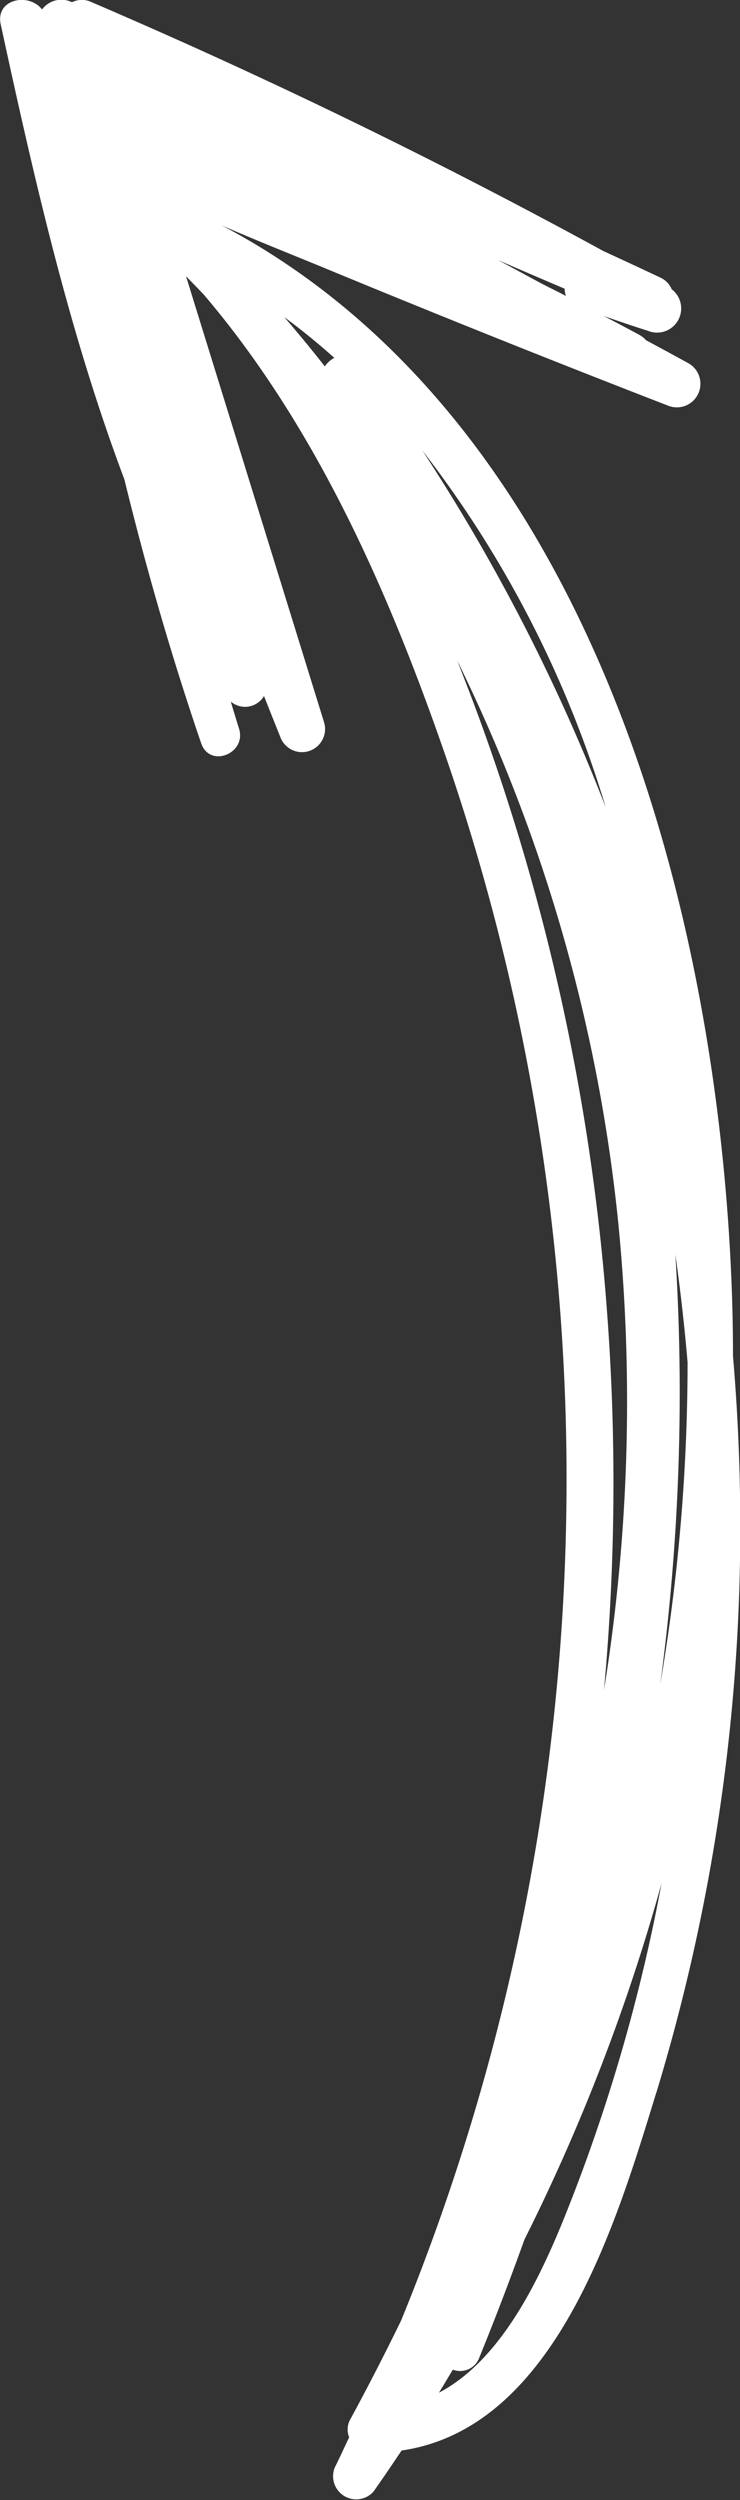
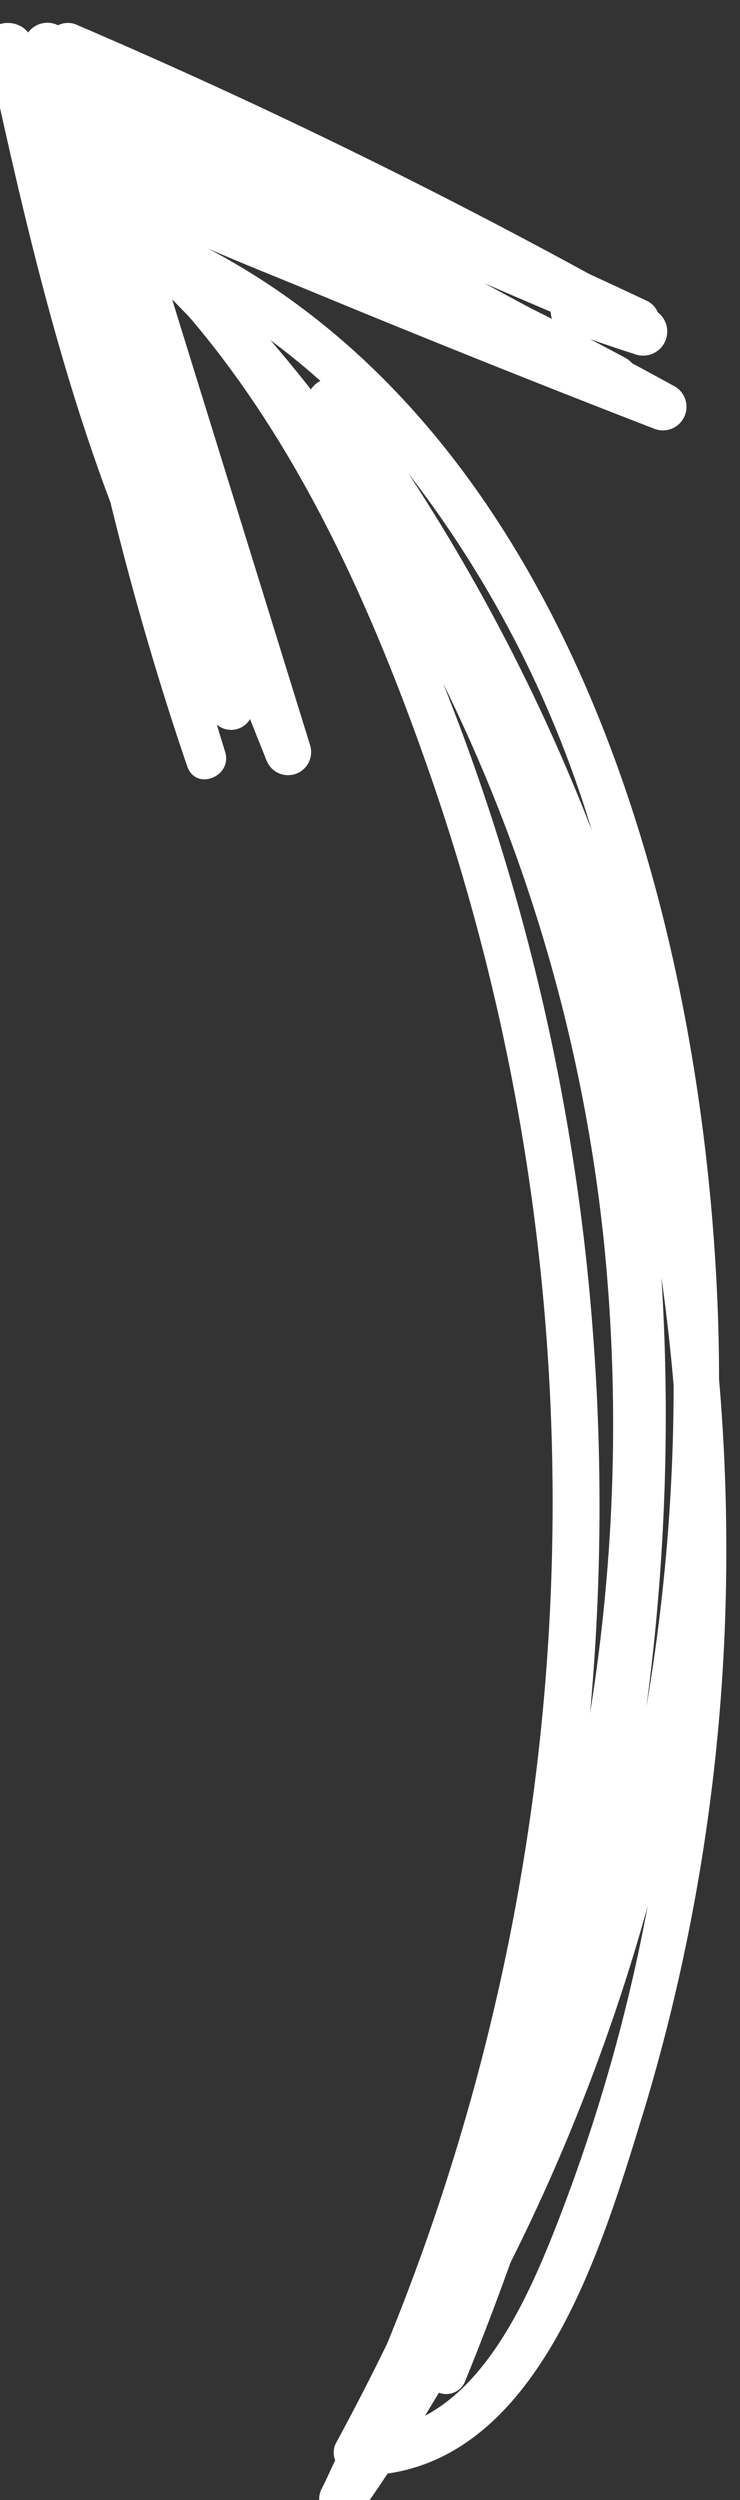
<svg xmlns="http://www.w3.org/2000/svg" width="39.875" height="134.56" viewBox="0 0 39.875 134.56">
  <rect x="0" y="0" width="39.875" height="134.56" fill="#333333" stroke="none" />
  <defs>
    <style>
      .cls-1 {
        fill: #fff;
        fill-rule: evenodd;
      }
    </style>
  </defs>
-   <path id="arrow-left-02" class="cls-1" d="M792.682,2596.69c0.254-.41.5-0.83,0.751-1.24a1.1,1.1,0,0,0,1.429-.66c0.853-2.09,1.661-4.21,2.427-6.34a106.029,106.029,0,0,0,7.394-19.19c-0.249,1.32-.52,2.64-0.824,3.95a94.591,94.591,0,0,1-4.361,13.91c-1.353,3.36-3.42,7.79-6.816,9.57m12.741-61.27q0.409,2.895.658,5.81a103.18,103.18,0,0,1-1.473,17.34,118.216,118.216,0,0,0,.815-23.15m-3.693,2.95a118.249,118.249,0,0,0-6.894-31.85c-0.375-1.02-.768-2.04-1.17-3.06a88.759,88.759,0,0,1,8.674,30.2,97.674,97.674,0,0,1-.763,25.22,122.459,122.459,0,0,0,.153-20.51m-9.944-46.22a59.178,59.178,0,0,1,9.884,19.21,102.966,102.966,0,0,0-9.884-19.21m-5.253-4.52c-0.706-.9-1.43-1.78-2.18-2.65,0.936,0.69,1.83,1.42,2.692,2.19a1.427,1.427,0,0,0-.512.46m11.621-4.49-2.28-1.23c1.192,0.52,2.388,1.03,3.585,1.54a1.081,1.081,0,0,0,.07.39c-0.456-.24-0.917-0.46-1.375-0.7m6.244,97.4a104.17,104.17,0,0,0,4.518-31.21c-0.017-2.81-.148-5.63-0.388-8.43,0-1.61-.039-3.21-0.117-4.82-0.986-20.48-8.046-45.84-27.432-56.04,1.969,0.86,3.983,1.65,5.961,2.47q9.012,3.72,18.108,7.24a1.269,1.269,0,0,0,1.022-2.32c-0.743-.41-1.486-0.81-2.229-1.21a1.321,1.321,0,0,0-.365-0.29c-0.632-.34-1.271-0.68-1.908-1.01,0.783,0.27,1.567.54,2.364,0.79a1.3,1.3,0,0,0,1.295-2.23,1.206,1.206,0,0,0-.635-0.64c-1.014-.48-2.032-0.95-3.051-1.42q-13.469-7.35-27.567-13.39a1.2,1.2,0,0,0-1.066,0,1.292,1.292,0,0,0-1.611.39c-0.719-.93-2.524-0.56-2.227.8,1.8,8.3,3.687,16.59,6.663,24.49,1.173,4.79,2.539,9.53,4.137,14.2,0.462,1.36,2.456.56,2.042-.78-0.153-.49-0.3-0.97-0.445-1.46a1.186,1.186,0,0,0,1.79-.3c0.3,0.76.6,1.51,0.9,2.26a1.244,1.244,0,0,0,2.322-.89q-3.712-11.985-7.424-23.96c0.324,0.33.65,0.66,0.969,1,6.174,7.25,10.117,16.35,13.179,25.29a119.464,119.464,0,0,1-2.556,83.73q-1.33,2.73-2.776,5.39a1.112,1.112,0,0,0-.025.9c-0.258.54-.506,1.09-0.773,1.62a1.246,1.246,0,0,0,2.085,1.3c0.515-.73,1.016-1.47,1.513-2.21,8.316-1.2,11.586-12.31,13.723-19.26" transform="translate(-769.031 -2467.91)" />
+   <path id="arrow-left-02" class="cls-1" d="M792.682,2596.69a1.1,1.1,0,0,0,1.429-.66c0.853-2.09,1.661-4.21,2.427-6.34a106.029,106.029,0,0,0,7.394-19.19c-0.249,1.32-.52,2.64-0.824,3.95a94.591,94.591,0,0,1-4.361,13.91c-1.353,3.36-3.42,7.79-6.816,9.57m12.741-61.27q0.409,2.895.658,5.81a103.18,103.18,0,0,1-1.473,17.34,118.216,118.216,0,0,0,.815-23.15m-3.693,2.95a118.249,118.249,0,0,0-6.894-31.85c-0.375-1.02-.768-2.04-1.17-3.06a88.759,88.759,0,0,1,8.674,30.2,97.674,97.674,0,0,1-.763,25.22,122.459,122.459,0,0,0,.153-20.51m-9.944-46.22a59.178,59.178,0,0,1,9.884,19.21,102.966,102.966,0,0,0-9.884-19.21m-5.253-4.52c-0.706-.9-1.43-1.78-2.18-2.65,0.936,0.69,1.83,1.42,2.692,2.19a1.427,1.427,0,0,0-.512.46m11.621-4.49-2.28-1.23c1.192,0.52,2.388,1.03,3.585,1.54a1.081,1.081,0,0,0,.07.39c-0.456-.24-0.917-0.46-1.375-0.7m6.244,97.4a104.17,104.17,0,0,0,4.518-31.21c-0.017-2.81-.148-5.63-0.388-8.43,0-1.61-.039-3.21-0.117-4.82-0.986-20.48-8.046-45.84-27.432-56.04,1.969,0.86,3.983,1.65,5.961,2.47q9.012,3.72,18.108,7.24a1.269,1.269,0,0,0,1.022-2.32c-0.743-.41-1.486-0.81-2.229-1.21a1.321,1.321,0,0,0-.365-0.29c-0.632-.34-1.271-0.68-1.908-1.01,0.783,0.27,1.567.54,2.364,0.79a1.3,1.3,0,0,0,1.295-2.23,1.206,1.206,0,0,0-.635-0.64c-1.014-.48-2.032-0.95-3.051-1.42q-13.469-7.35-27.567-13.39a1.2,1.2,0,0,0-1.066,0,1.292,1.292,0,0,0-1.611.39c-0.719-.93-2.524-0.56-2.227.8,1.8,8.3,3.687,16.59,6.663,24.49,1.173,4.79,2.539,9.53,4.137,14.2,0.462,1.36,2.456.56,2.042-.78-0.153-.49-0.3-0.97-0.445-1.46a1.186,1.186,0,0,0,1.79-.3c0.3,0.76.6,1.51,0.9,2.26a1.244,1.244,0,0,0,2.322-.89q-3.712-11.985-7.424-23.96c0.324,0.33.65,0.66,0.969,1,6.174,7.25,10.117,16.35,13.179,25.29a119.464,119.464,0,0,1-2.556,83.73q-1.33,2.73-2.776,5.39a1.112,1.112,0,0,0-.025.9c-0.258.54-.506,1.09-0.773,1.62a1.246,1.246,0,0,0,2.085,1.3c0.515-.73,1.016-1.47,1.513-2.21,8.316-1.2,11.586-12.31,13.723-19.26" transform="translate(-769.031 -2467.91)" />
</svg>